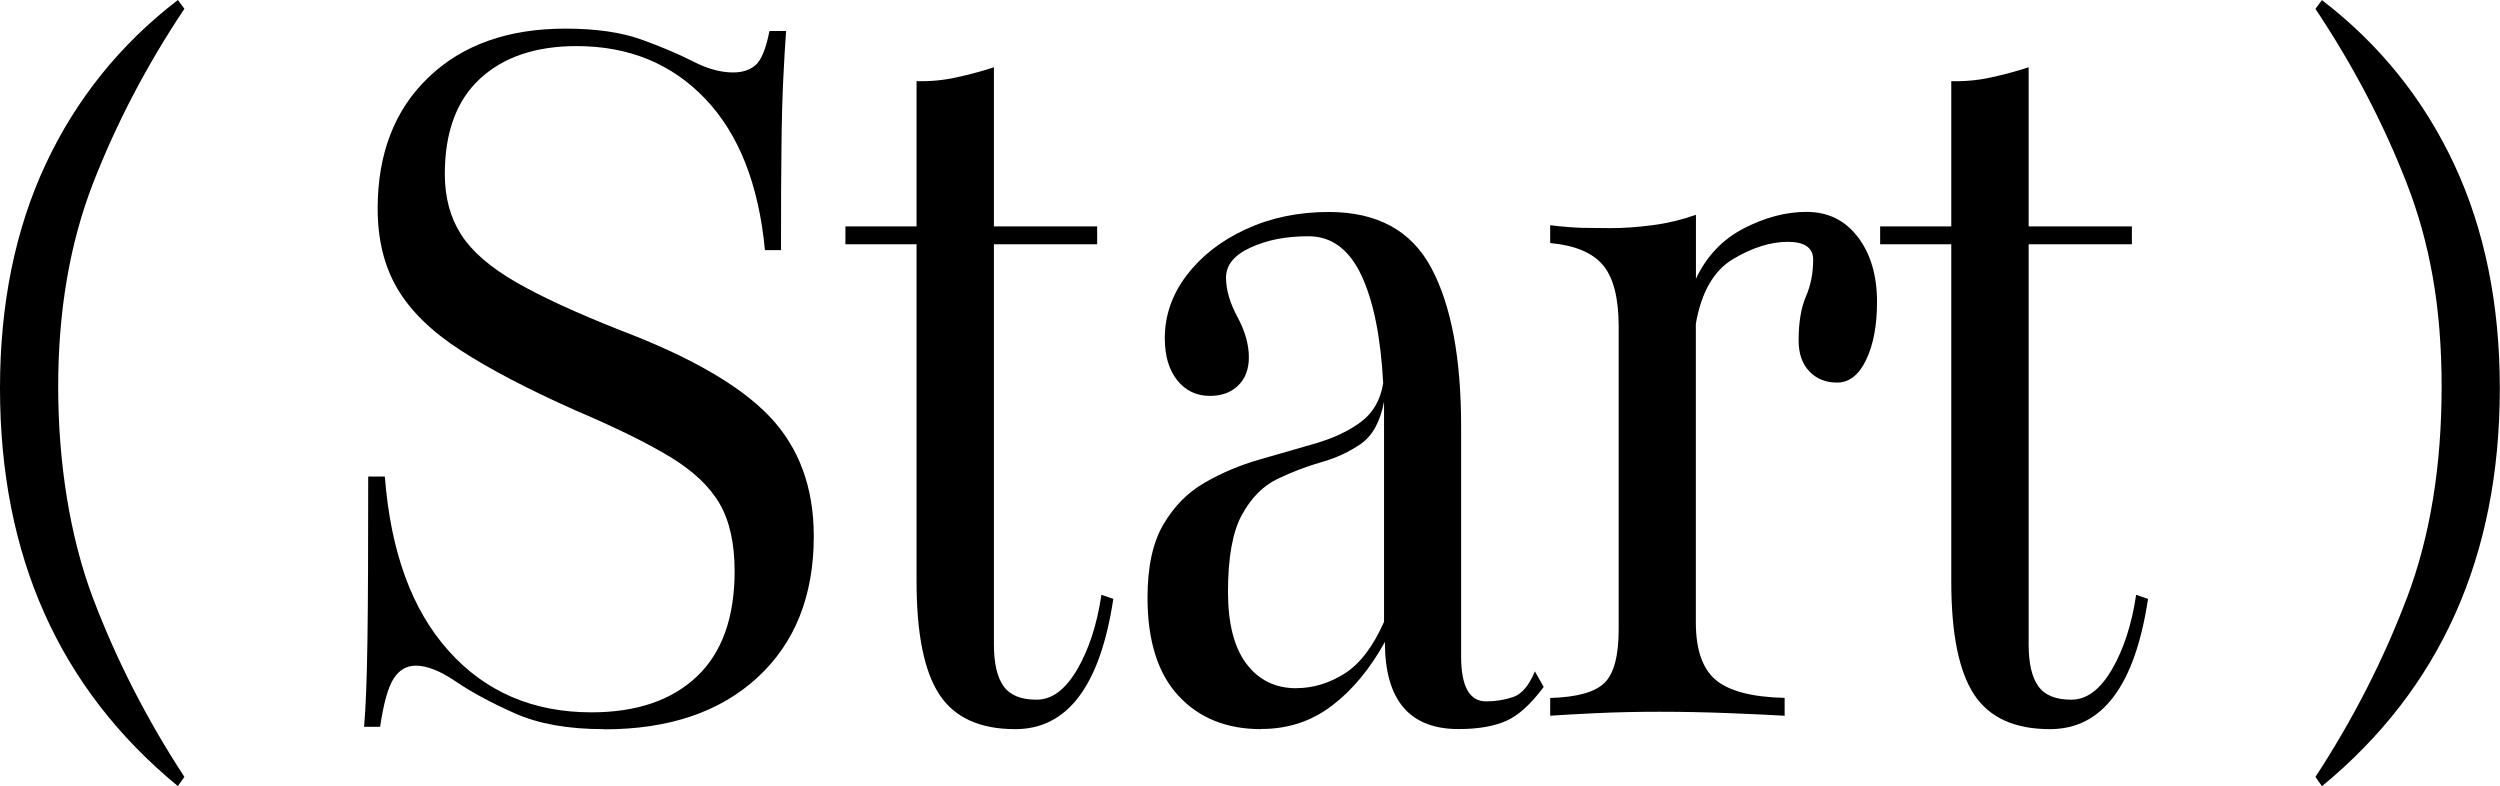
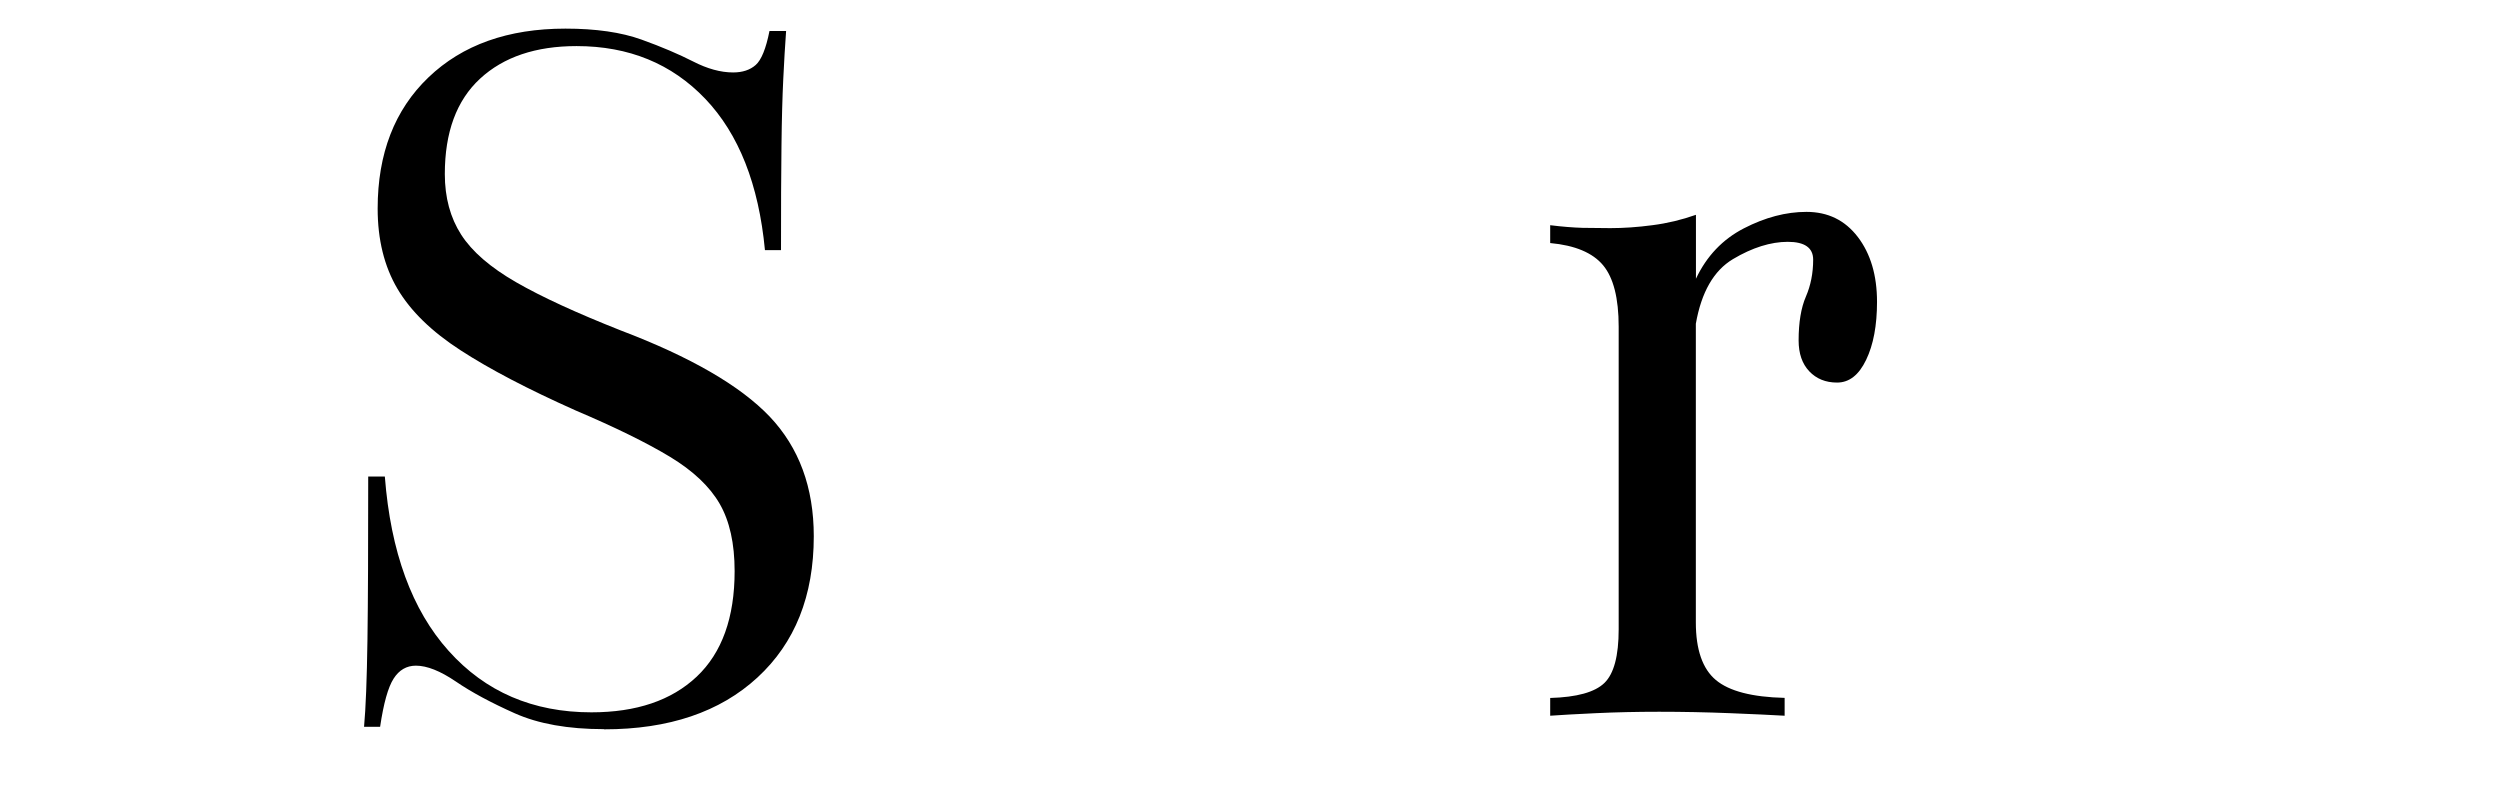
<svg xmlns="http://www.w3.org/2000/svg" id="_レイヤー_2" data-name="レイヤー 2" viewBox="0 0 264.66 83.22">
  <g id="_レイヤー_1-2" data-name="レイヤー 1">
    <g>
      <g>
        <path d="M63.91,77.19c-3.77,0-6.91-.56-9.42-1.68-2.51-1.12-4.59-2.24-6.23-3.36-1.65-1.12-3.06-1.68-4.23-1.68-.99,0-1.78.46-2.36,1.37-.59.92-1.06,2.61-1.43,5.1h-1.7c.18-1.95.3-5.03.36-9.22.06-4.19.08-9.95.08-17.27h1.76c.62,7.98,2.87,14.13,6.76,18.46,3.88,4.33,8.92,6.5,15.11,6.5,4.76,0,8.48-1.26,11.15-3.78,2.67-2.52,4.01-6.25,4.01-11.17,0-2.93-.53-5.31-1.59-7.14-1.06-1.83-2.82-3.49-5.27-4.97-2.45-1.48-5.79-3.12-10-4.91-5.02-2.24-9.06-4.35-12.14-6.35-3.08-1.99-5.31-4.17-6.7-6.53-1.39-2.36-2.09-5.19-2.09-8.48,0-5.82,1.79-10.45,5.38-13.89,3.59-3.44,8.42-5.16,14.5-5.16,3.22,0,5.91.39,8.05,1.16,2.14.77,3.96,1.55,5.47,2.32,1.5.77,2.91,1.16,4.23,1.16.99,0,1.79-.26,2.39-.79.6-.53,1.09-1.73,1.46-3.6h1.76c-.11,1.51-.21,3.19-.3,5.07-.09,1.87-.16,4.23-.19,7.08-.04,2.85-.05,6.53-.05,11.05h-1.7c-.66-6.96-2.77-12.3-6.32-16.02-3.55-3.72-8.09-5.58-13.62-5.58-4.32,0-7.73,1.15-10.22,3.45-2.49,2.3-3.73,5.67-3.73,10.1,0,2.48.58,4.62,1.73,6.41,1.15,1.79,3.09,3.47,5.82,5.04,2.73,1.57,6.42,3.26,11.07,5.1,7.4,2.81,12.65,5.85,15.77,9.12,3.11,3.28,4.67,7.5,4.67,12.67,0,6.31-1.99,11.29-5.96,14.95s-9.38,5.49-16.23,5.49Z" />
-         <path d="M107.47,77.19c-3.74,0-6.41-1.22-8.02-3.66-1.61-2.44-2.42-6.43-2.42-11.96V25.86h-7.53v-1.89h7.53v-15.38c1.43.04,2.84-.09,4.23-.4,1.39-.3,2.71-.66,3.96-1.07v16.85h10.93v1.89h-10.93v42.36c0,1.99.34,3.47,1.02,4.42.68.96,1.84,1.43,3.49,1.43s3.04-1.06,4.29-3.17c1.24-2.12,2.11-4.76,2.58-7.93l1.26.43c-1.39,9.2-4.85,13.79-10.38,13.79Z" />
-         <path d="M133.51,77.19c-3.66,0-6.58-1.18-8.76-3.54-2.18-2.36-3.27-5.82-3.27-10.38,0-3.26.56-5.84,1.68-7.75,1.12-1.91,2.57-3.39,4.37-4.42,1.79-1.04,3.72-1.85,5.77-2.44,2.05-.59,4.03-1.16,5.93-1.71,1.9-.55,3.51-1.3,4.81-2.26,1.3-.96,2.1-2.33,2.39-4.12-.26-4.92-1.04-8.75-2.33-11.47-1.3-2.73-3.16-4.09-5.58-4.09s-4.39.4-6.12,1.19c-1.74.79-2.61,1.86-2.61,3.2,0,1.26.4,2.65,1.21,4.15.81,1.51,1.21,2.93,1.21,4.27,0,1.26-.38,2.26-1.13,2.99-.75.73-1.75,1.1-2.99,1.1-1.43,0-2.58-.55-3.46-1.65s-1.32-2.58-1.32-4.46c0-2.4.77-4.62,2.31-6.65,1.54-2.03,3.62-3.66,6.26-4.88s5.57-1.83,8.79-1.83c5.13,0,8.74,1.97,10.85,5.92,2.11,3.95,3.16,9.54,3.16,16.78v24.35c0,3.17.88,4.76,2.64,4.76.99,0,1.94-.15,2.86-.46.92-.31,1.68-1.21,2.31-2.72l.93,1.65c-1.36,1.83-2.68,3.03-3.98,3.6-1.3.57-2.98.86-5.03.86-5.2,0-7.8-3.07-7.8-9.22-1.58,2.85-3.44,5.1-5.6,6.74-2.16,1.65-4.65,2.47-7.47,2.47ZM137.24,72.85c1.76,0,3.45-.51,5.08-1.53,1.63-1.02,3.03-2.85,4.2-5.49v-23.31c-.4,2.12-1.22,3.6-2.44,4.46-1.23.85-2.63,1.51-4.2,1.95-1.58.45-3.12,1.04-4.64,1.77-1.52.73-2.77,1.99-3.76,3.79-.99,1.79-1.48,4.52-1.48,8.18,0,3.34.65,5.87,1.95,7.6,1.3,1.73,3.07,2.59,5.3,2.59Z" />
        <path d="M164.11,75.78v-1.89c2.82-.08,4.73-.61,5.74-1.59,1.01-.98,1.51-2.87,1.51-5.68v-32.04c0-3.01-.55-5.18-1.65-6.5-1.1-1.32-2.97-2.11-5.6-2.35v-1.89c1.28.16,2.43.25,3.43.28,1.01.02,1.99.03,2.94.03,1.39,0,2.87-.1,4.45-.31,1.57-.2,3.11-.57,4.61-1.1v6.77c1.13-2.4,2.83-4.18,5.08-5.34,2.25-1.16,4.46-1.74,6.62-1.74,2.27,0,4.08.88,5.44,2.66,1.35,1.77,2.03,4.06,2.03,6.87,0,2.48-.38,4.53-1.15,6.13-.77,1.61-1.79,2.41-3.08,2.41-1.21,0-2.19-.4-2.94-1.19-.75-.79-1.13-1.88-1.13-3.27,0-1.91.26-3.46.77-4.64.51-1.18.77-2.48.77-3.91,0-1.26-.9-1.89-2.69-1.89s-3.76.61-5.8,1.83-3.34,3.5-3.93,6.84v31.62c0,2.89.71,4.92,2.12,6.1,1.41,1.18,3.84,1.81,7.28,1.89v1.89c-1.36-.08-3.29-.17-5.79-.27-2.51-.1-5.01-.15-7.5-.15-2.34,0-4.58.05-6.7.15-2.12.1-3.74.19-4.83.27Z" />
-         <path d="M217.01,77.19c-3.74,0-6.41-1.22-8.02-3.66-1.61-2.44-2.42-6.43-2.42-11.96V25.86h-7.53v-1.89h7.53v-15.38c1.43.04,2.84-.09,4.23-.4,1.39-.3,2.71-.66,3.96-1.07v16.85h10.93v1.89h-10.93v42.36c0,1.99.34,3.47,1.02,4.42.68.96,1.84,1.43,3.49,1.43s3.04-1.06,4.29-3.17c1.24-2.12,2.11-4.76,2.58-7.93l1.26.43c-1.39,9.2-4.85,13.79-10.38,13.79Z" />
      </g>
-       <path d="M19.52,82.24l-.69.98C6.28,72.9,0,58.86,0,41.09c0-8.9,1.61-16.8,4.83-23.7C8.06,10.49,12.72,4.69,18.83,0l.69.93c-3.96,5.93-7.18,12.08-9.65,18.42-2.47,6.35-3.71,13.54-3.71,21.58s1.23,15.88,3.68,22.38c2.46,6.5,5.68,12.81,9.67,18.92Z" />
-       <path d="M254.8,63.32c2.46-6.5,3.68-13.96,3.68-22.38s-1.24-15.23-3.71-21.58c-2.47-6.35-5.69-12.49-9.65-18.42l.69-.93c6.11,4.69,10.77,10.49,14,17.39,3.22,6.9,4.83,14.8,4.83,23.7,0,17.77-6.28,31.81-18.83,42.13l-.69-.98c3.99-6.11,7.21-12.41,9.67-18.92Z" />
    </g>
  </g>
</svg>